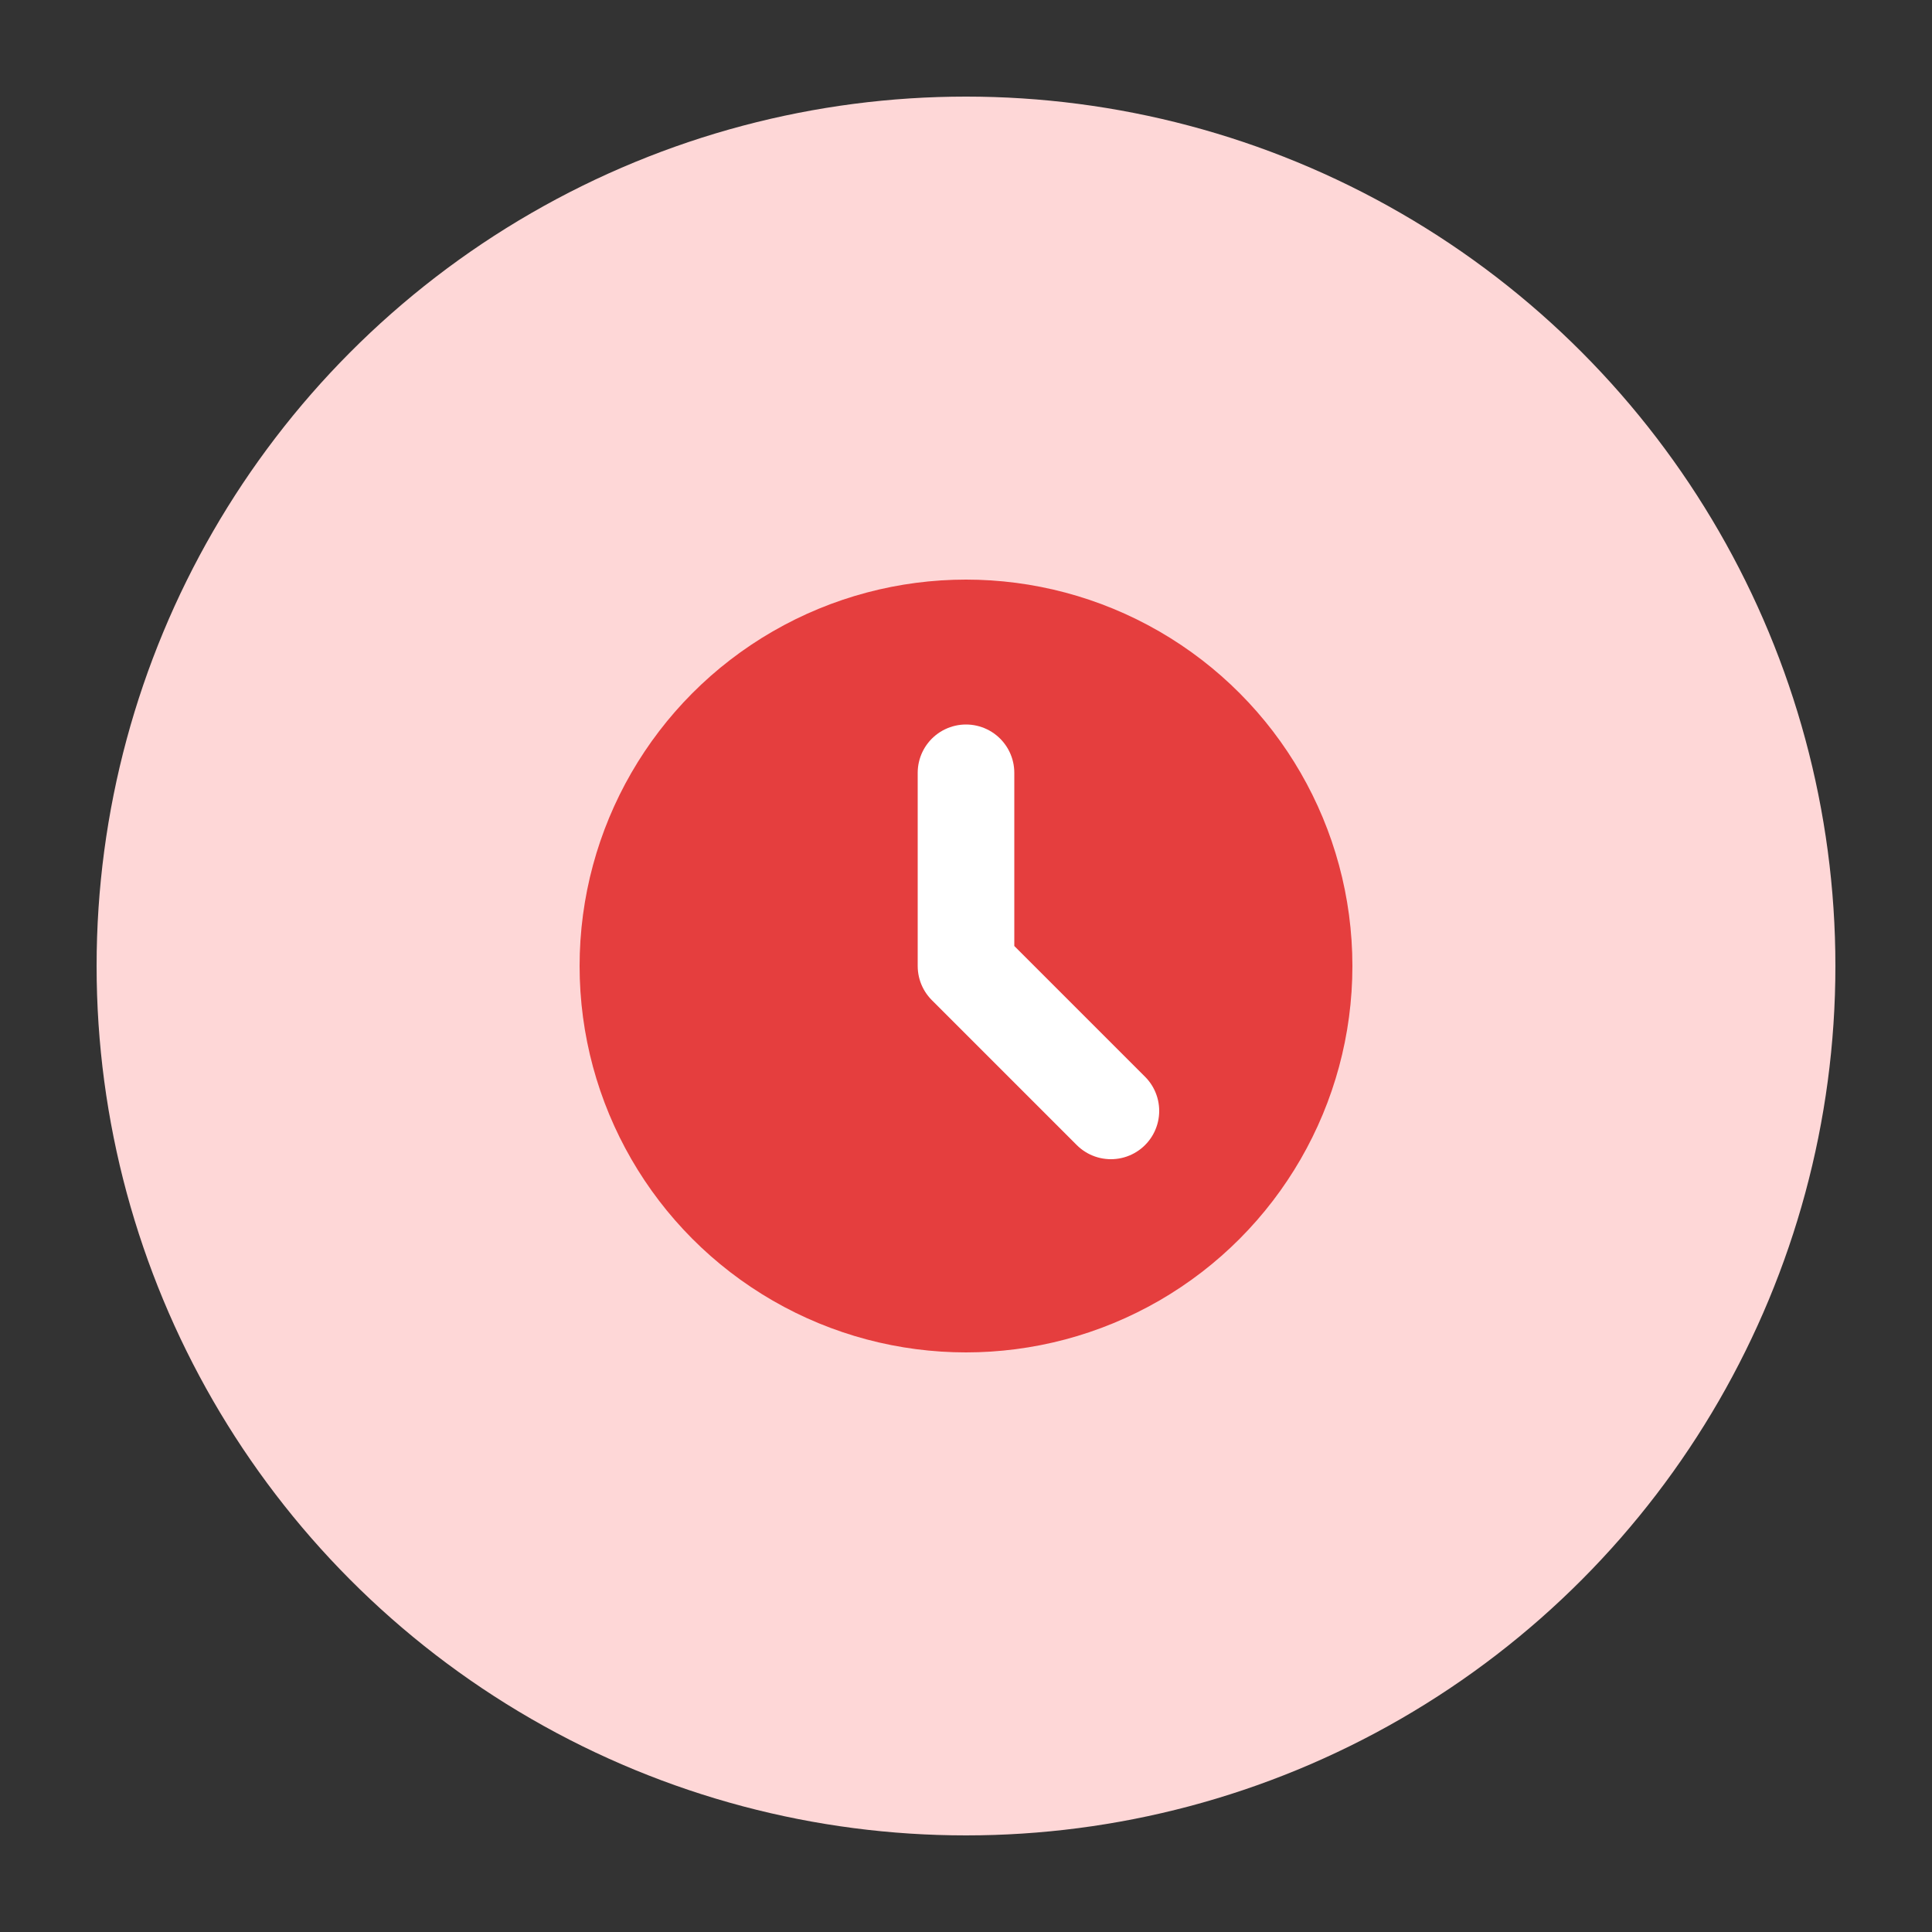
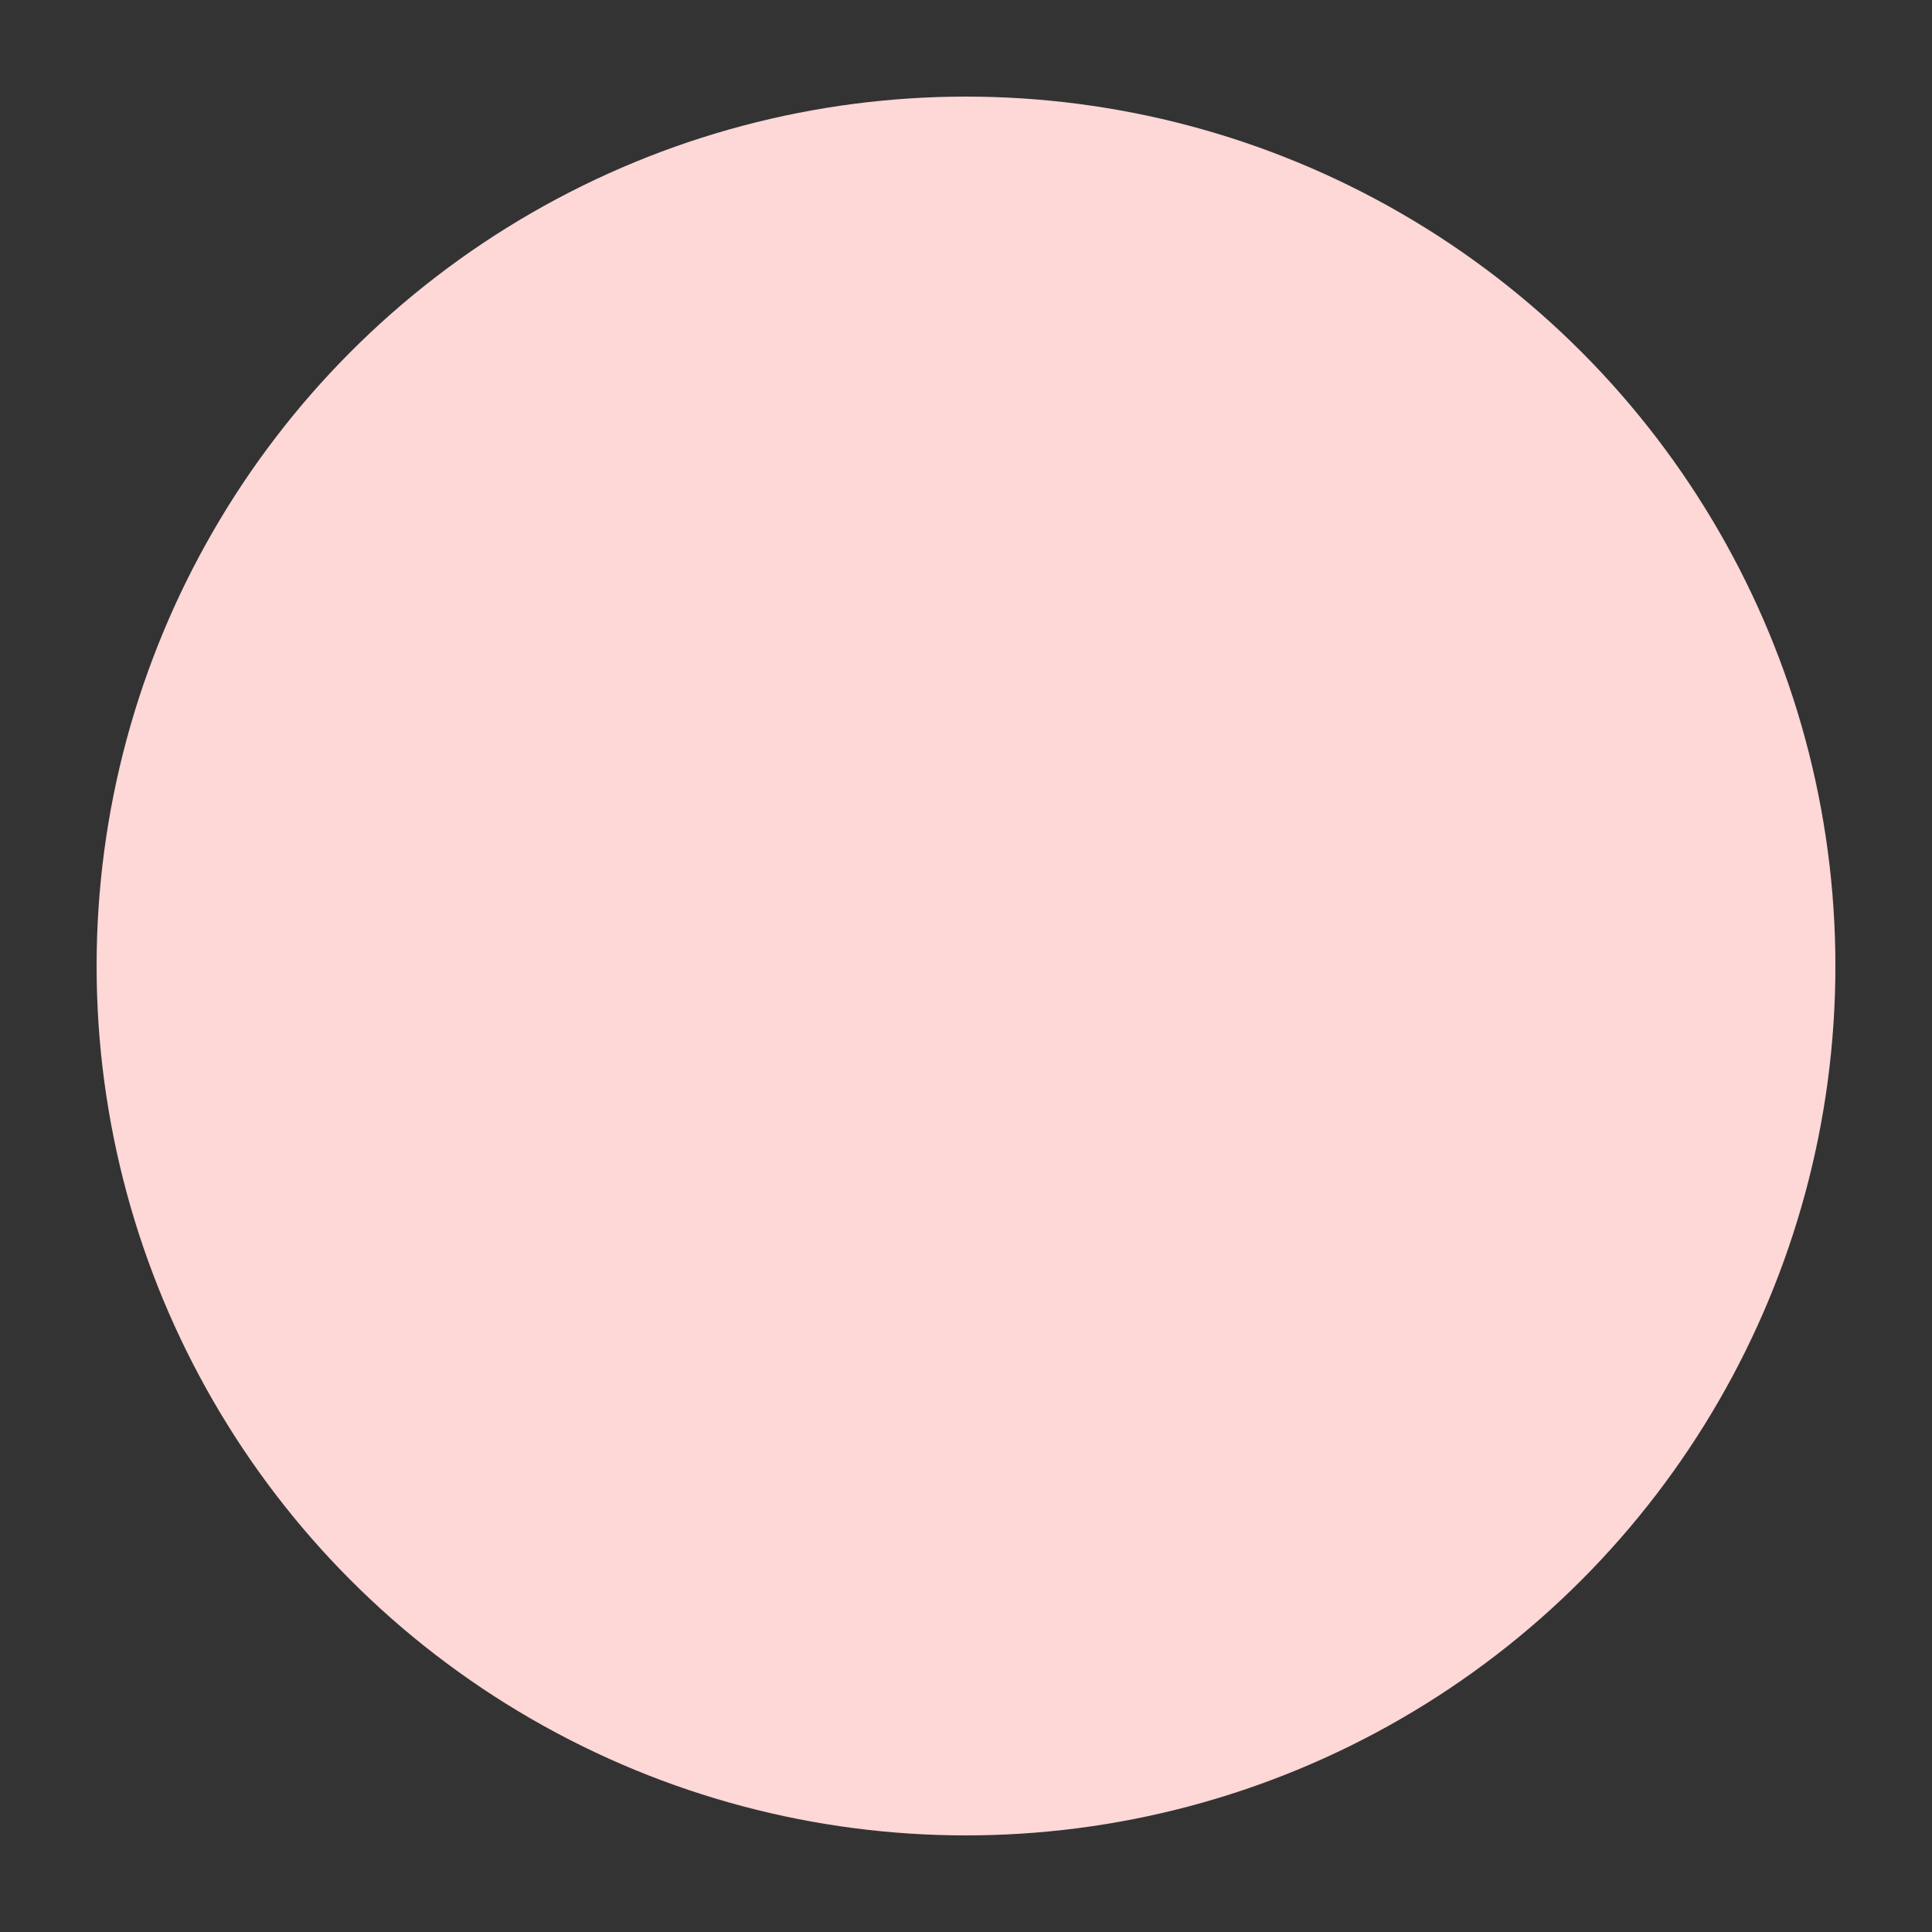
<svg xmlns="http://www.w3.org/2000/svg" width="40" height="40" viewBox="0 0 40 40" fill="none">
  <rect x="0" y="0" width="40" height="40" fill="#333333" stroke="none" />
  <circle cx="20" cy="20" r="18" fill="#FED7D7" />
-   <circle cx="20" cy="20" r="8" fill="#E53E3E" />
-   <path d="M20 16V20L23 23" stroke="white" stroke-width="2" stroke-linecap="round" stroke-linejoin="round" />
</svg>